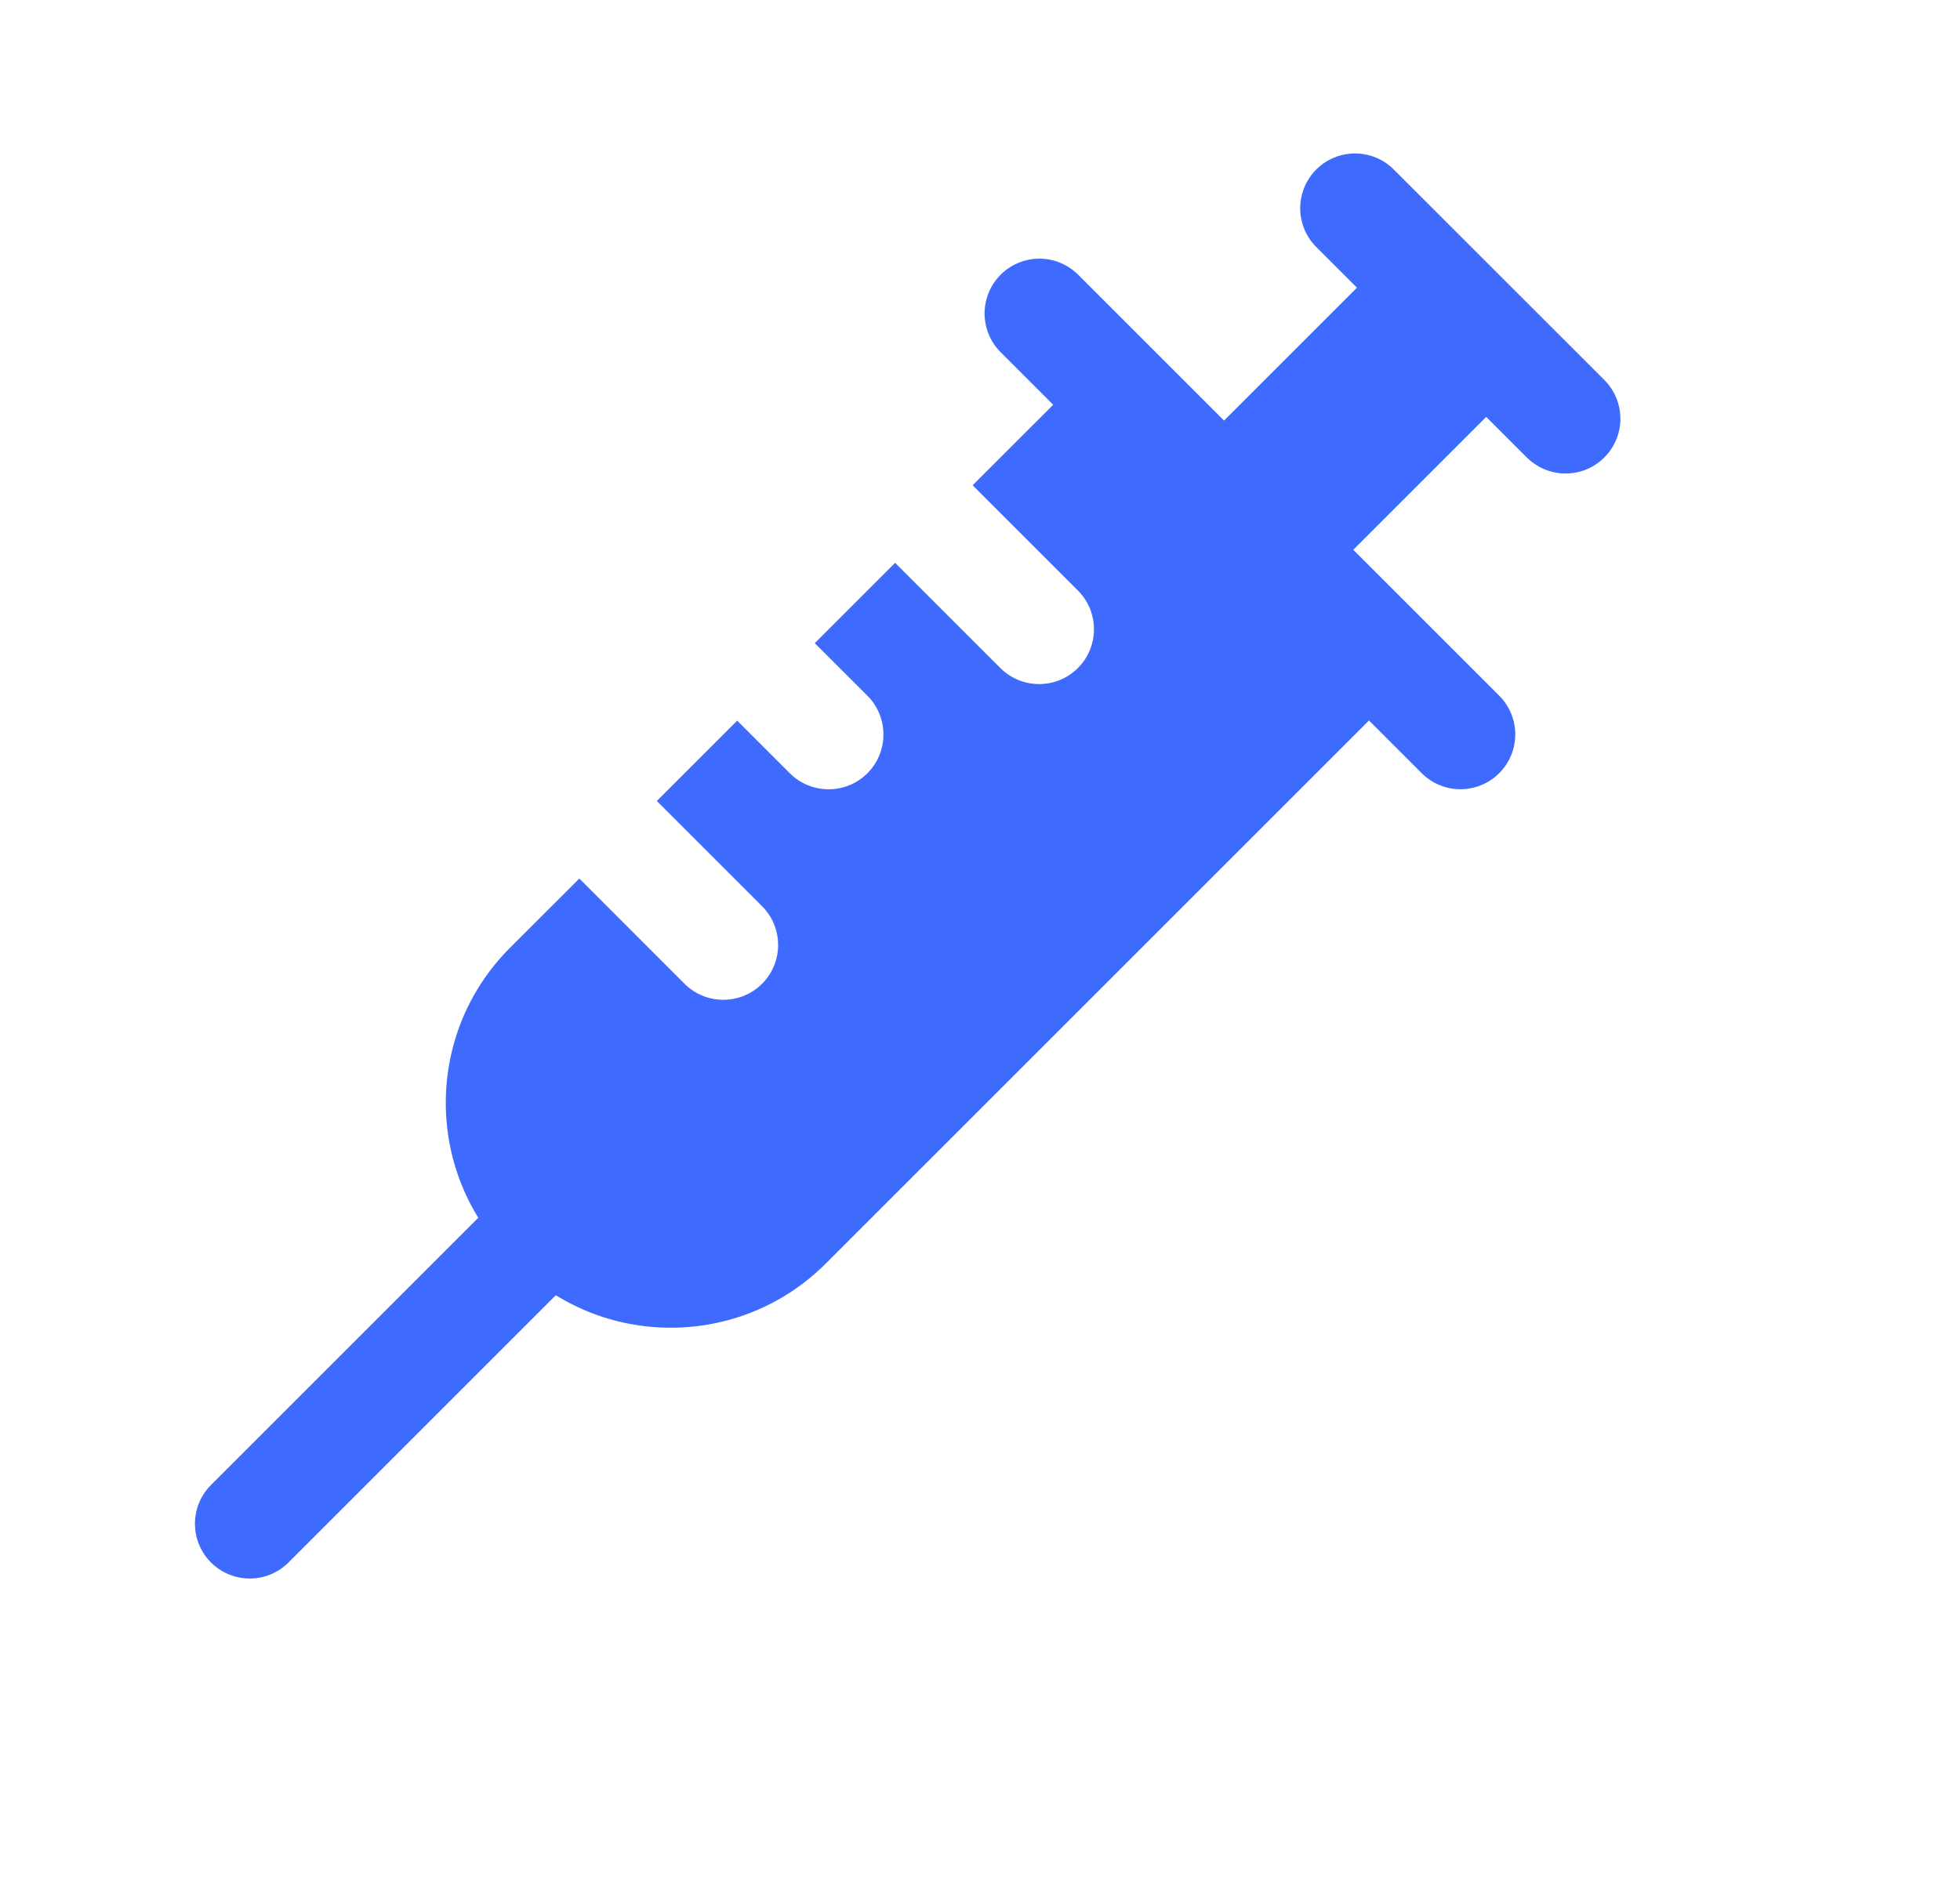
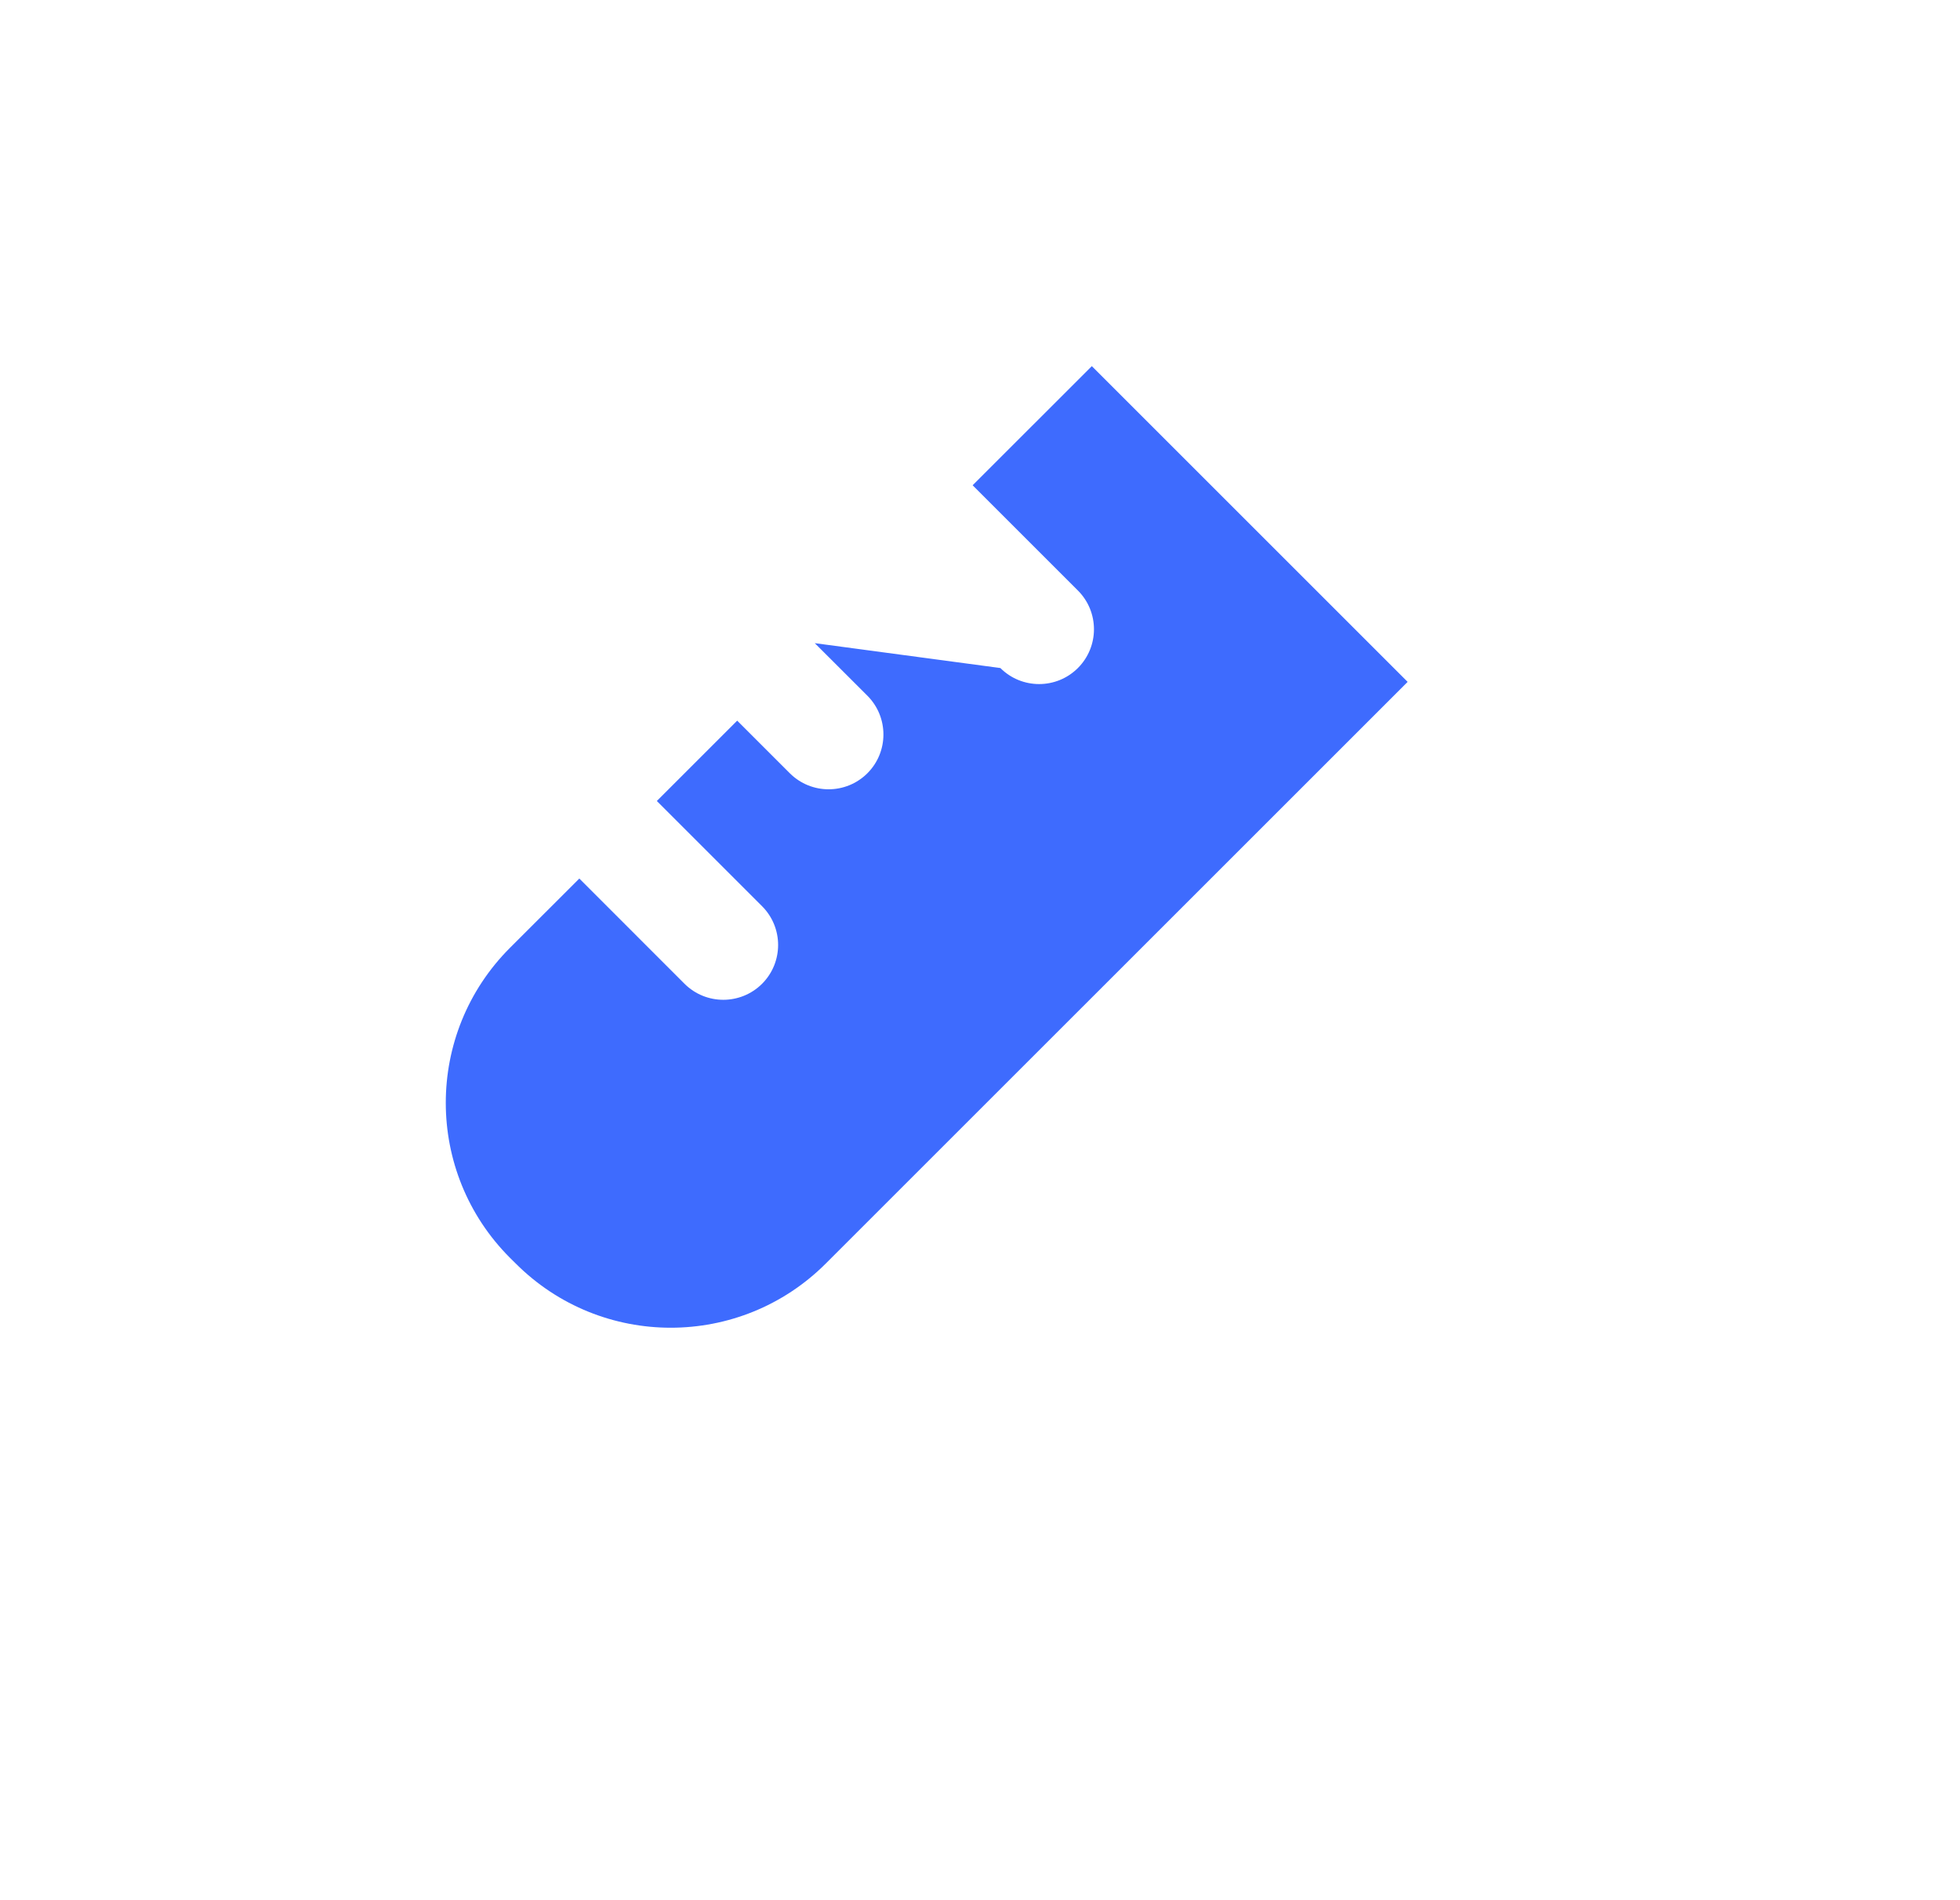
<svg xmlns="http://www.w3.org/2000/svg" width="33" height="32" viewBox="0 0 33 32" fill="none">
-   <path d="M10.408 19.457L4.205 25.66" stroke="#3E6BFE" stroke-width="1.846" stroke-linecap="round" />
-   <path d="M22.814 3.507L26.359 7.051" stroke="#3E6BFE" stroke-width="1.846" stroke-linecap="round" />
-   <path d="M17.5 5.279L24.589 12.368" stroke="#3E6BFE" stroke-width="1.846" stroke-linecap="round" />
-   <path fill-rule="evenodd" clip-rule="evenodd" d="M23.7 11.483L18.383 6.166L16.376 8.172L18.148 9.944C18.509 10.305 18.509 10.889 18.148 11.25C17.788 11.61 17.203 11.61 16.843 11.25L15.071 9.478L13.718 10.831L14.604 11.716C14.964 12.077 14.964 12.662 14.604 13.022C14.243 13.382 13.659 13.382 13.298 13.022L12.412 12.136L11.059 13.489L12.831 15.261C13.191 15.622 13.191 16.206 12.831 16.567C12.47 16.927 11.886 16.927 11.525 16.567L9.754 14.795L8.587 15.961C7.145 17.403 7.145 19.741 8.587 21.183L8.683 21.278C10.124 22.72 12.462 22.72 13.904 21.278L23.7 11.483Z" fill="#3E6BFE" />
-   <path d="M24.588 5.279L20.157 9.71" stroke="#3E6BFE" stroke-width="3.077" />
+   <path fill-rule="evenodd" clip-rule="evenodd" d="M23.7 11.483L18.383 6.166L16.376 8.172L18.148 9.944C18.509 10.305 18.509 10.889 18.148 11.25C17.788 11.61 17.203 11.61 16.843 11.25L13.718 10.831L14.604 11.716C14.964 12.077 14.964 12.662 14.604 13.022C14.243 13.382 13.659 13.382 13.298 13.022L12.412 12.136L11.059 13.489L12.831 15.261C13.191 15.622 13.191 16.206 12.831 16.567C12.47 16.927 11.886 16.927 11.525 16.567L9.754 14.795L8.587 15.961C7.145 17.403 7.145 19.741 8.587 21.183L8.683 21.278C10.124 22.72 12.462 22.72 13.904 21.278L23.7 11.483Z" fill="#3E6BFE" />
</svg>